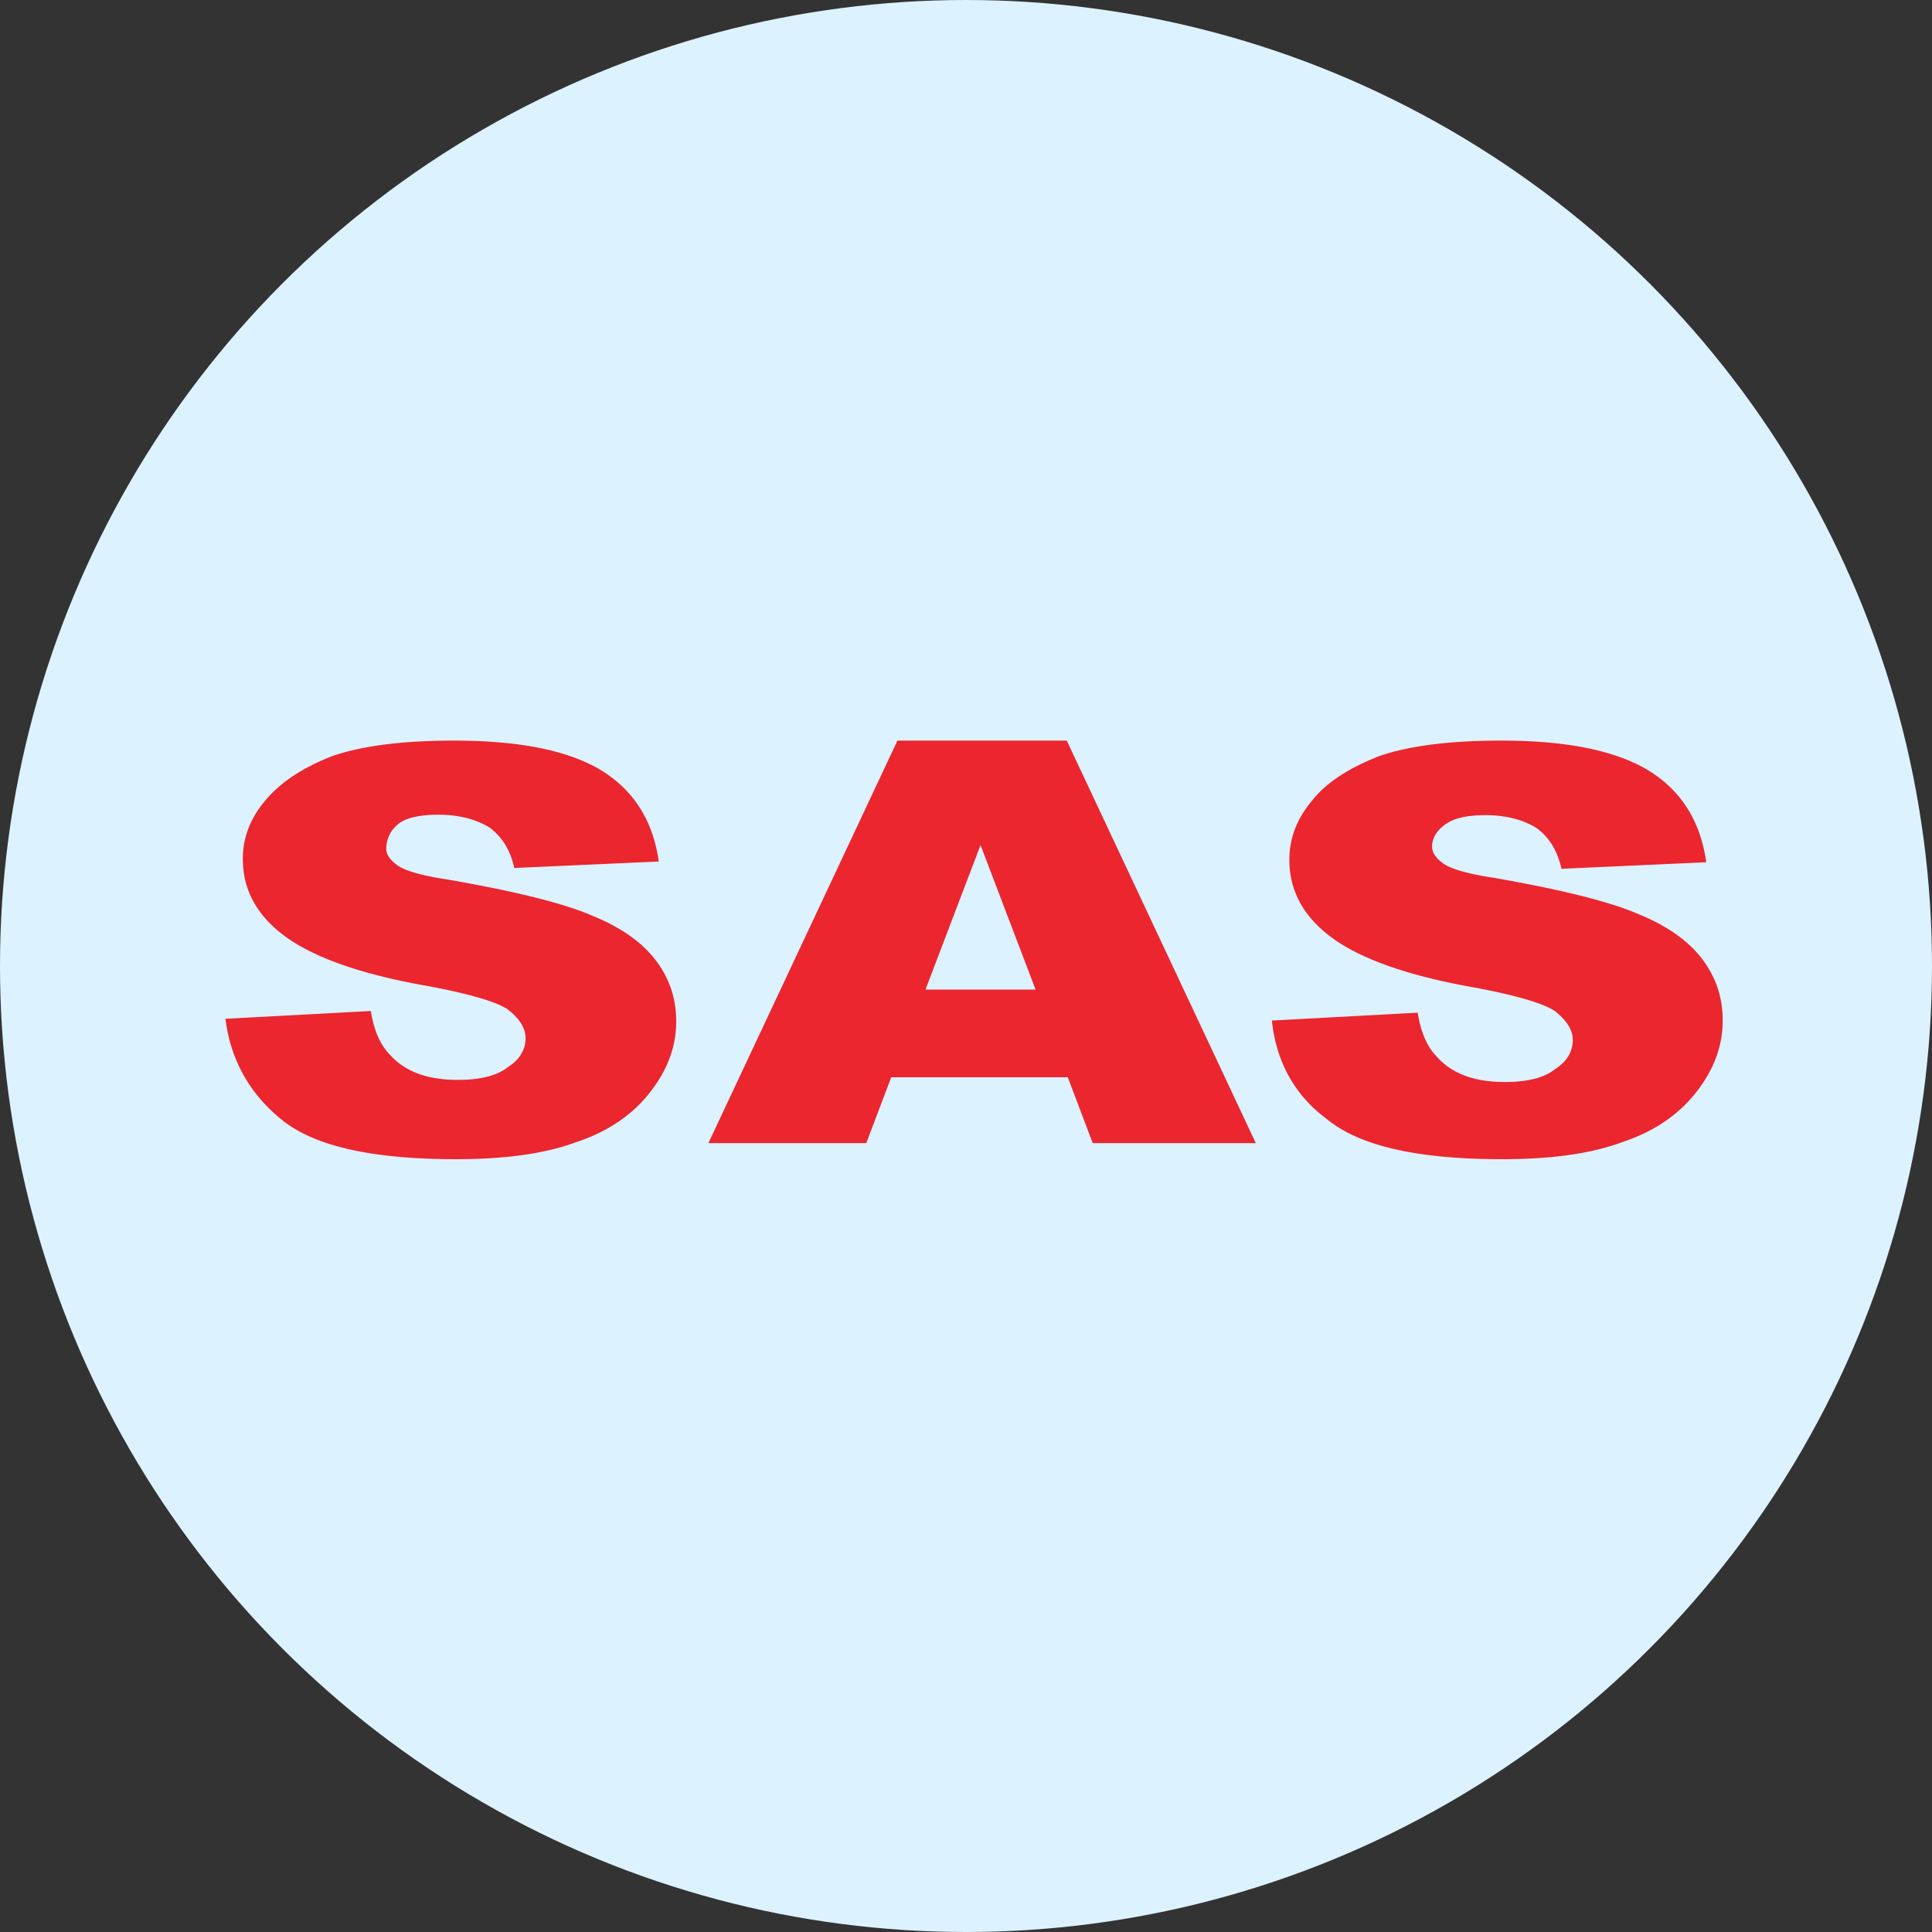
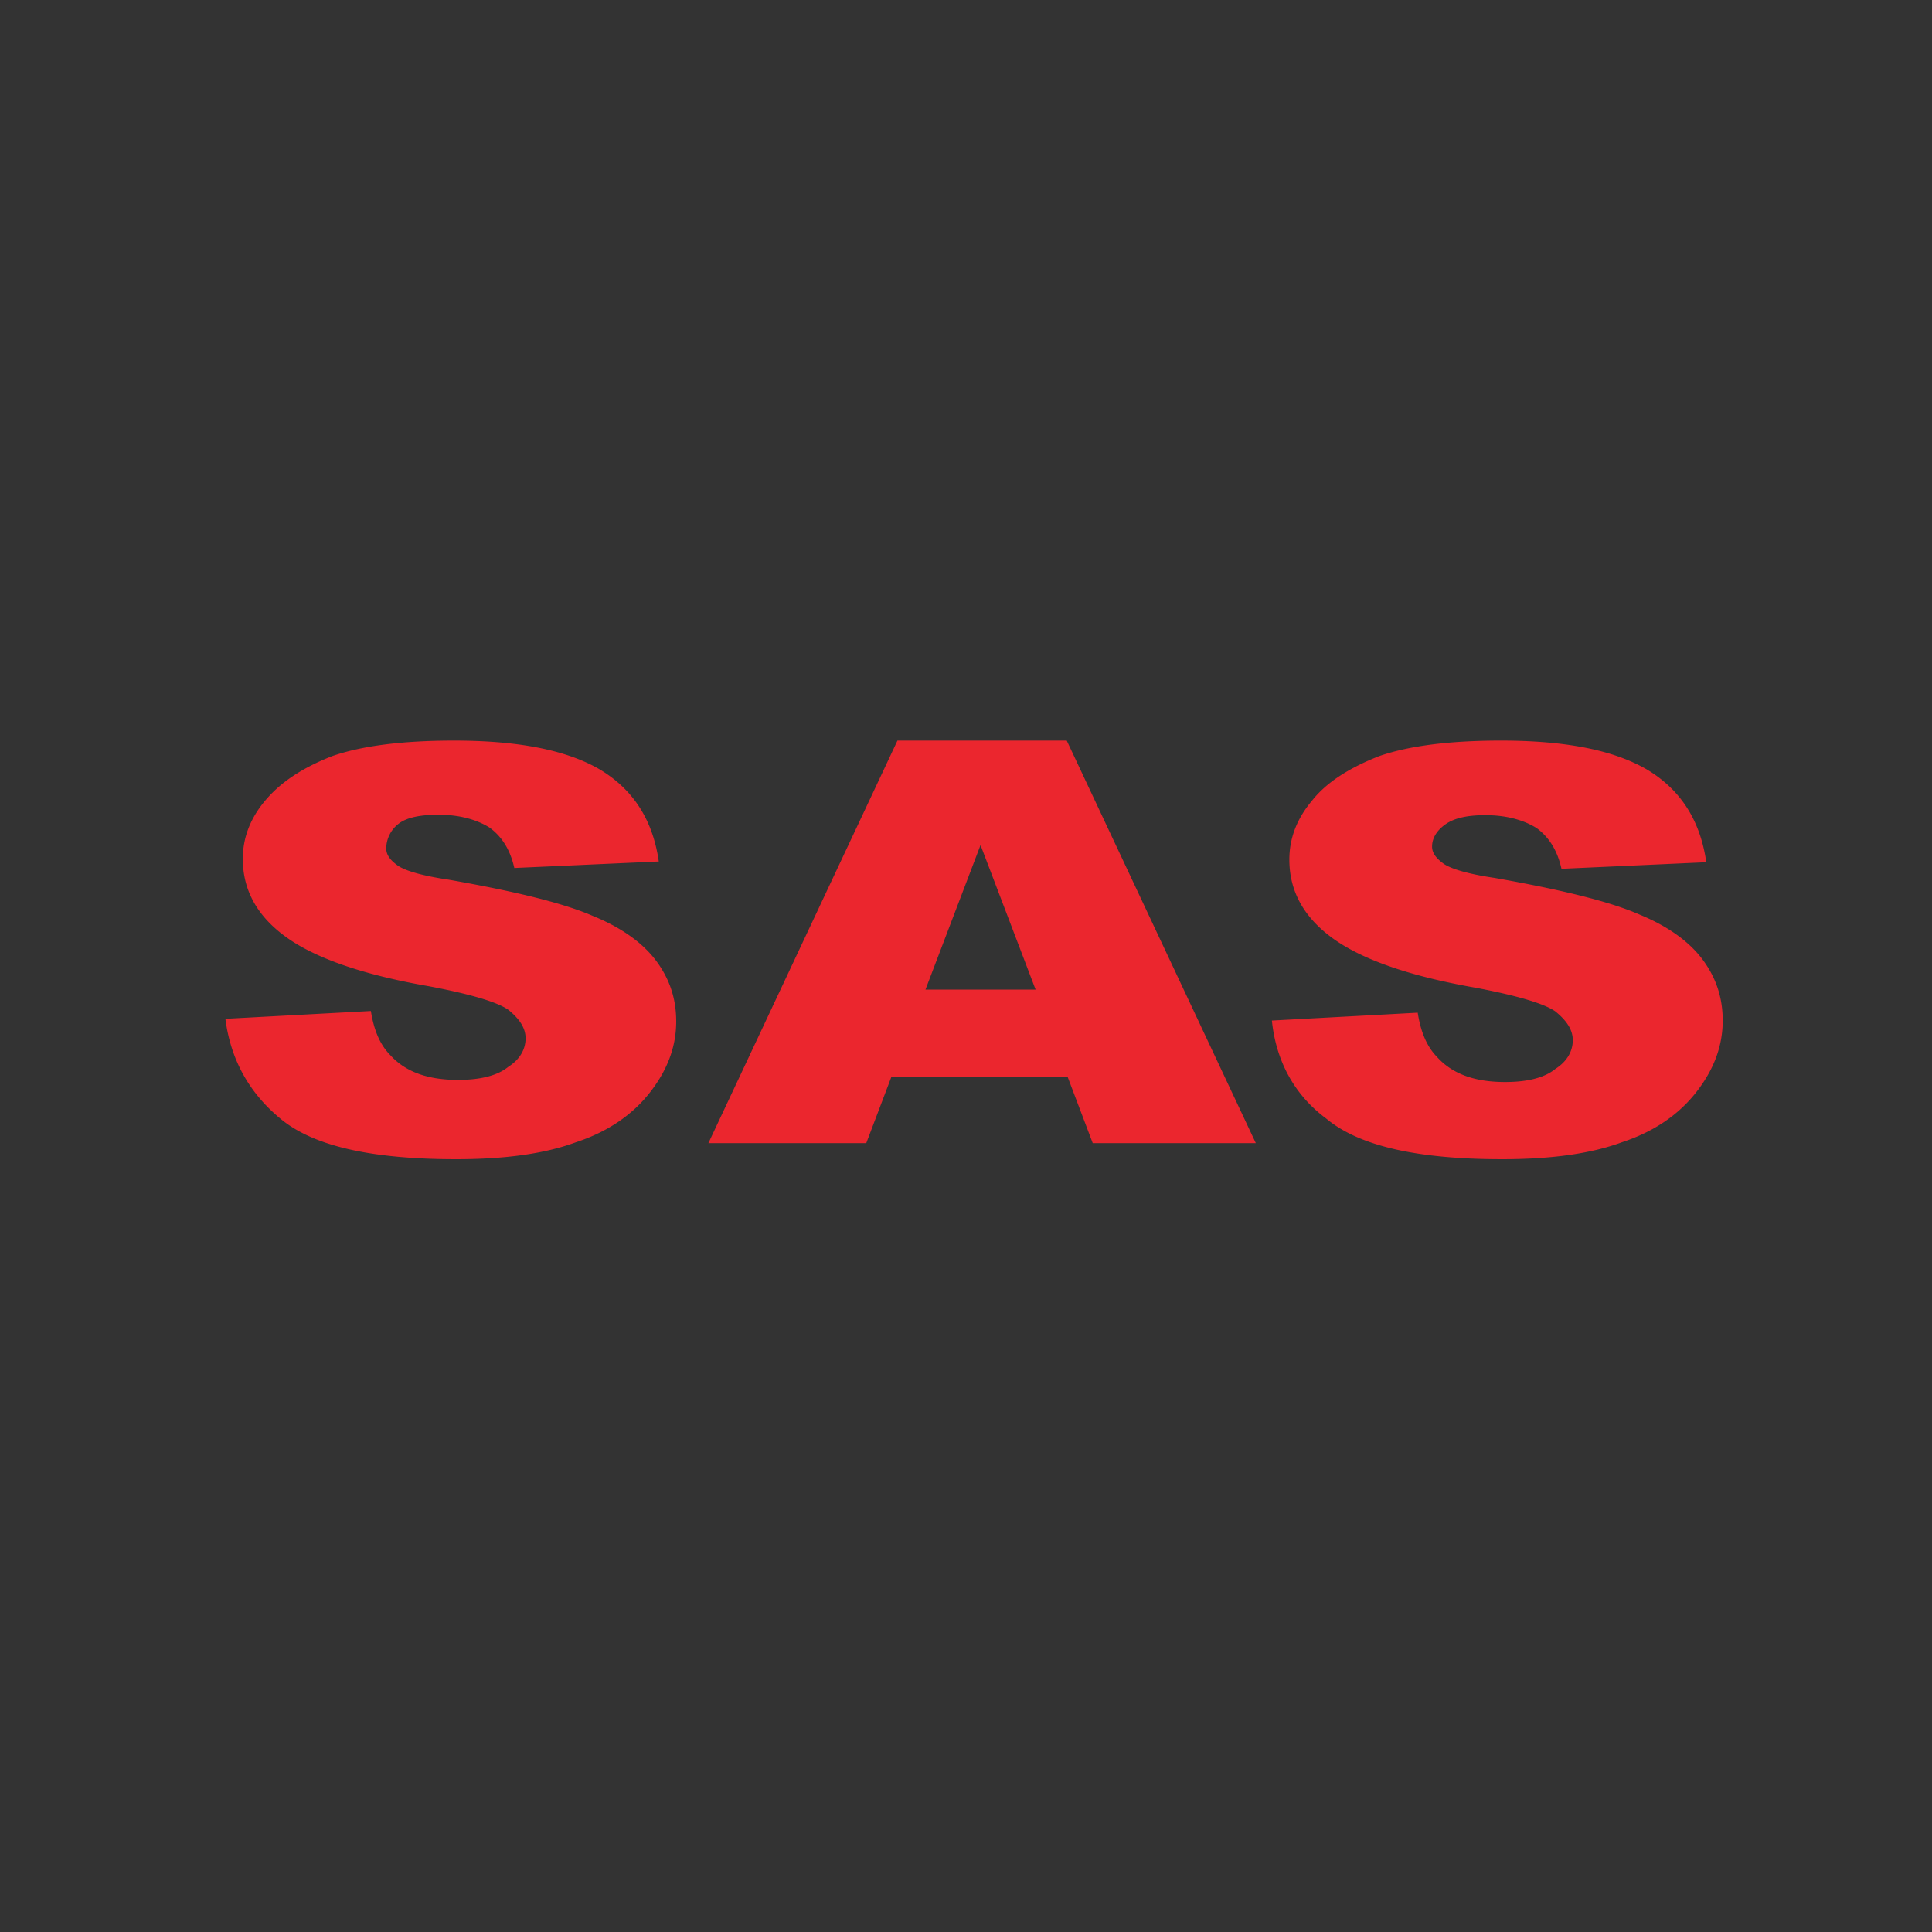
<svg xmlns="http://www.w3.org/2000/svg" width="120" height="120" fill="none">
  <rect width="100%" height="100%" fill="#333333" stroke="none" />
-   <circle cx="60" cy="60" r="60" fill="#DCF2FE" />
  <path d="M14 63.28l9.036-.485c.191 1.211.573 2.1 1.21 2.745.954 1.05 2.354 1.534 4.2 1.534 1.336 0 2.418-.242 3.118-.807.763-.484 1.081-1.13 1.081-1.776 0-.646-.381-1.212-1.081-1.777-.7-.484-2.355-.969-4.9-1.453-4.2-.727-7.128-1.777-8.91-3.069-1.781-1.291-2.672-2.906-2.672-4.844 0-1.292.445-2.503 1.4-3.634.954-1.13 2.29-2.018 4.136-2.745 1.846-.646 4.391-.969 7.573-.969 3.945 0 6.936.565 9.036 1.776 2.037 1.212 3.31 3.069 3.691 5.733l-8.973.404c-.254-1.13-.763-1.938-1.527-2.503-.764-.484-1.845-.807-3.182-.807-1.082 0-1.972.161-2.482.565a1.952 1.952 0 00-.763 1.534c0 .404.255.727.7 1.05.445.322 1.527.645 3.182.888 4.136.727 7.127 1.453 8.973 2.26 1.781.727 3.118 1.696 3.945 2.827.827 1.13 1.209 2.341 1.209 3.714 0 1.615-.573 3.068-1.654 4.441-1.082 1.373-2.61 2.422-4.582 3.068-1.973.727-4.455 1.05-7.446 1.05-5.218 0-8.845-.808-10.882-2.503-1.972-1.615-3.118-3.714-3.436-6.218zm52.323 3.633H55.355L53.806 71H44l11.742-25h10.516L78 71H67.871l-1.548-4.087zm-2-5.448l-3.42-8.975-3.42 8.975h6.84zM79 63.388l9.057-.488c.191 1.219.574 2.113 1.212 2.762.956 1.057 2.36 1.544 4.21 1.544 1.339 0 2.423-.243 3.125-.812.765-.488 1.084-1.138 1.084-1.788 0-.65-.383-1.218-1.084-1.787-.702-.488-2.36-.975-4.912-1.463-4.21-.731-7.143-1.787-8.929-3.087-1.786-1.3-2.679-2.925-2.679-4.875 0-1.3.447-2.519 1.403-3.657.893-1.137 2.297-2.03 4.146-2.762 1.85-.65 4.401-.975 7.59-.975 3.955 0 6.952.569 9.057 1.788 2.041 1.218 3.317 3.087 3.7 5.768l-8.994.407c-.255-1.138-.765-1.95-1.53-2.52-.766-.487-1.85-.812-3.19-.812-1.084 0-1.913.163-2.487.569-.574.406-.83.894-.83 1.381 0 .406.256.731.703 1.056.446.325 1.53.65 3.189.894 4.145.732 7.143 1.463 8.993 2.275 1.786.732 3.125 1.707 3.954 2.844.829 1.138 1.212 2.356 1.212 3.738 0 1.625-.574 3.087-1.658 4.468-1.085 1.382-2.615 2.438-4.593 3.088-1.977.731-4.464 1.056-7.462 1.056-5.23 0-8.866-.813-10.907-2.519-1.977-1.462-3.125-3.575-3.38-6.093z" fill="#EB262E" />
</svg>